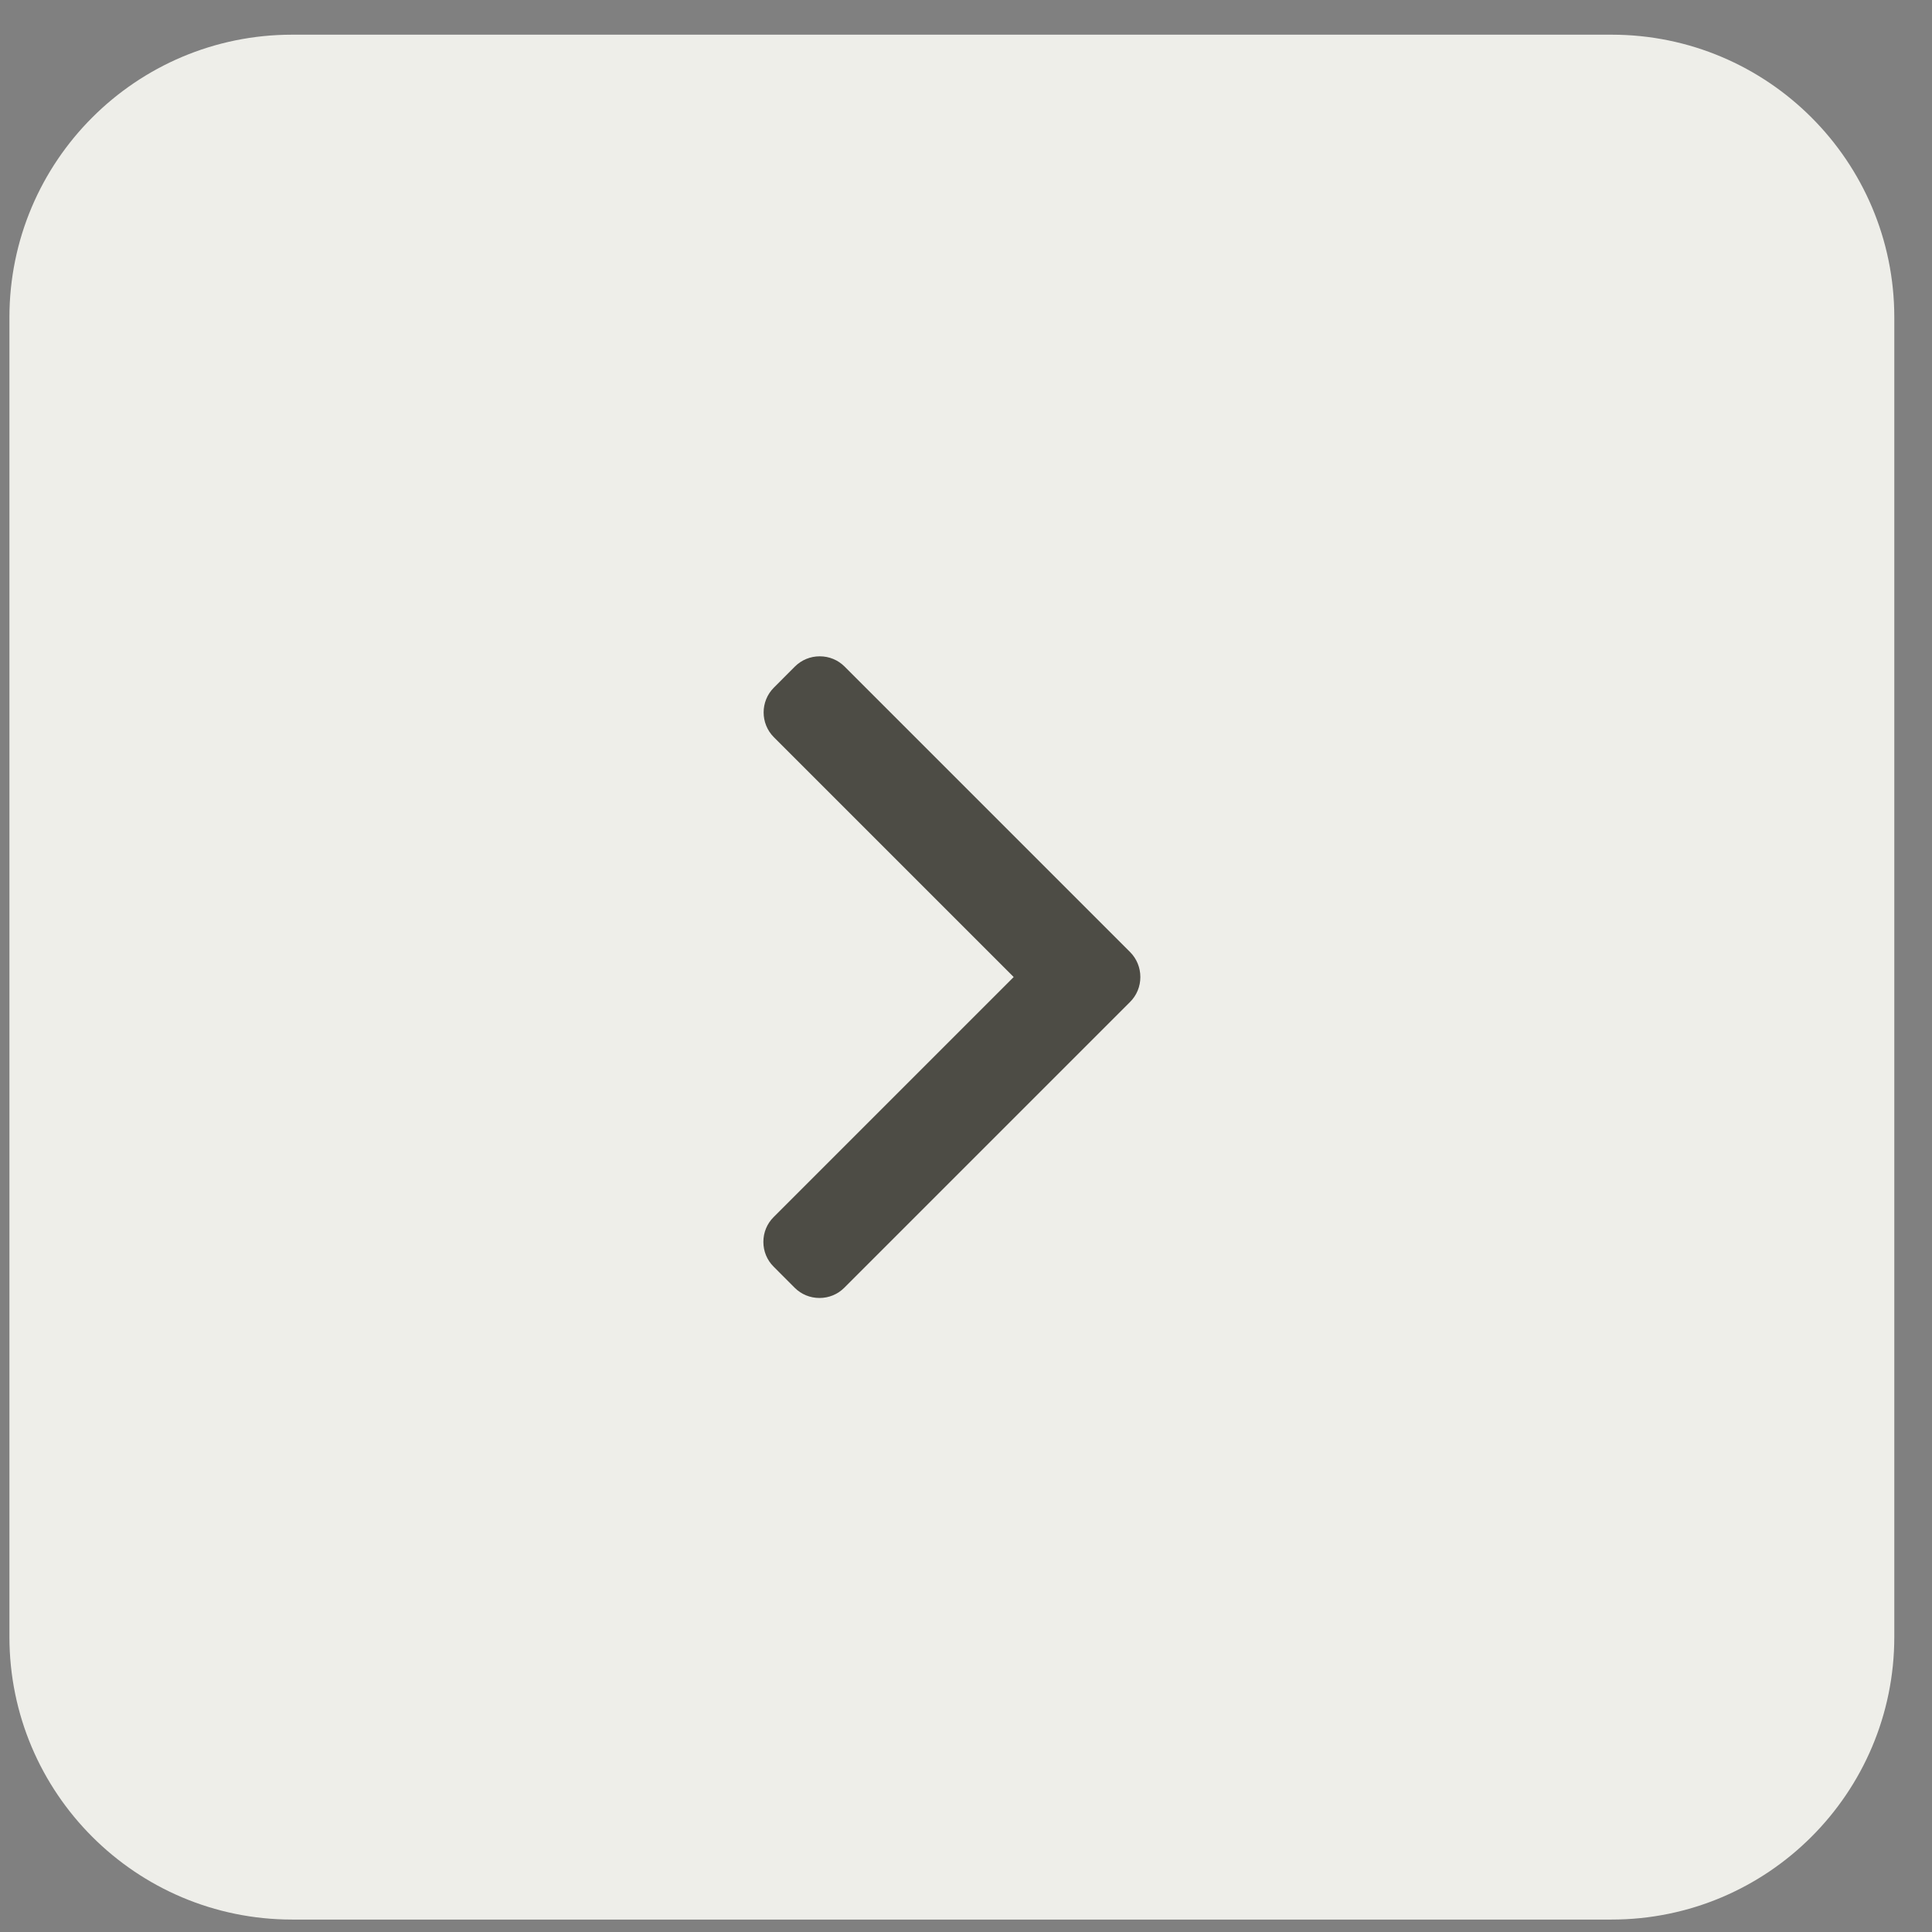
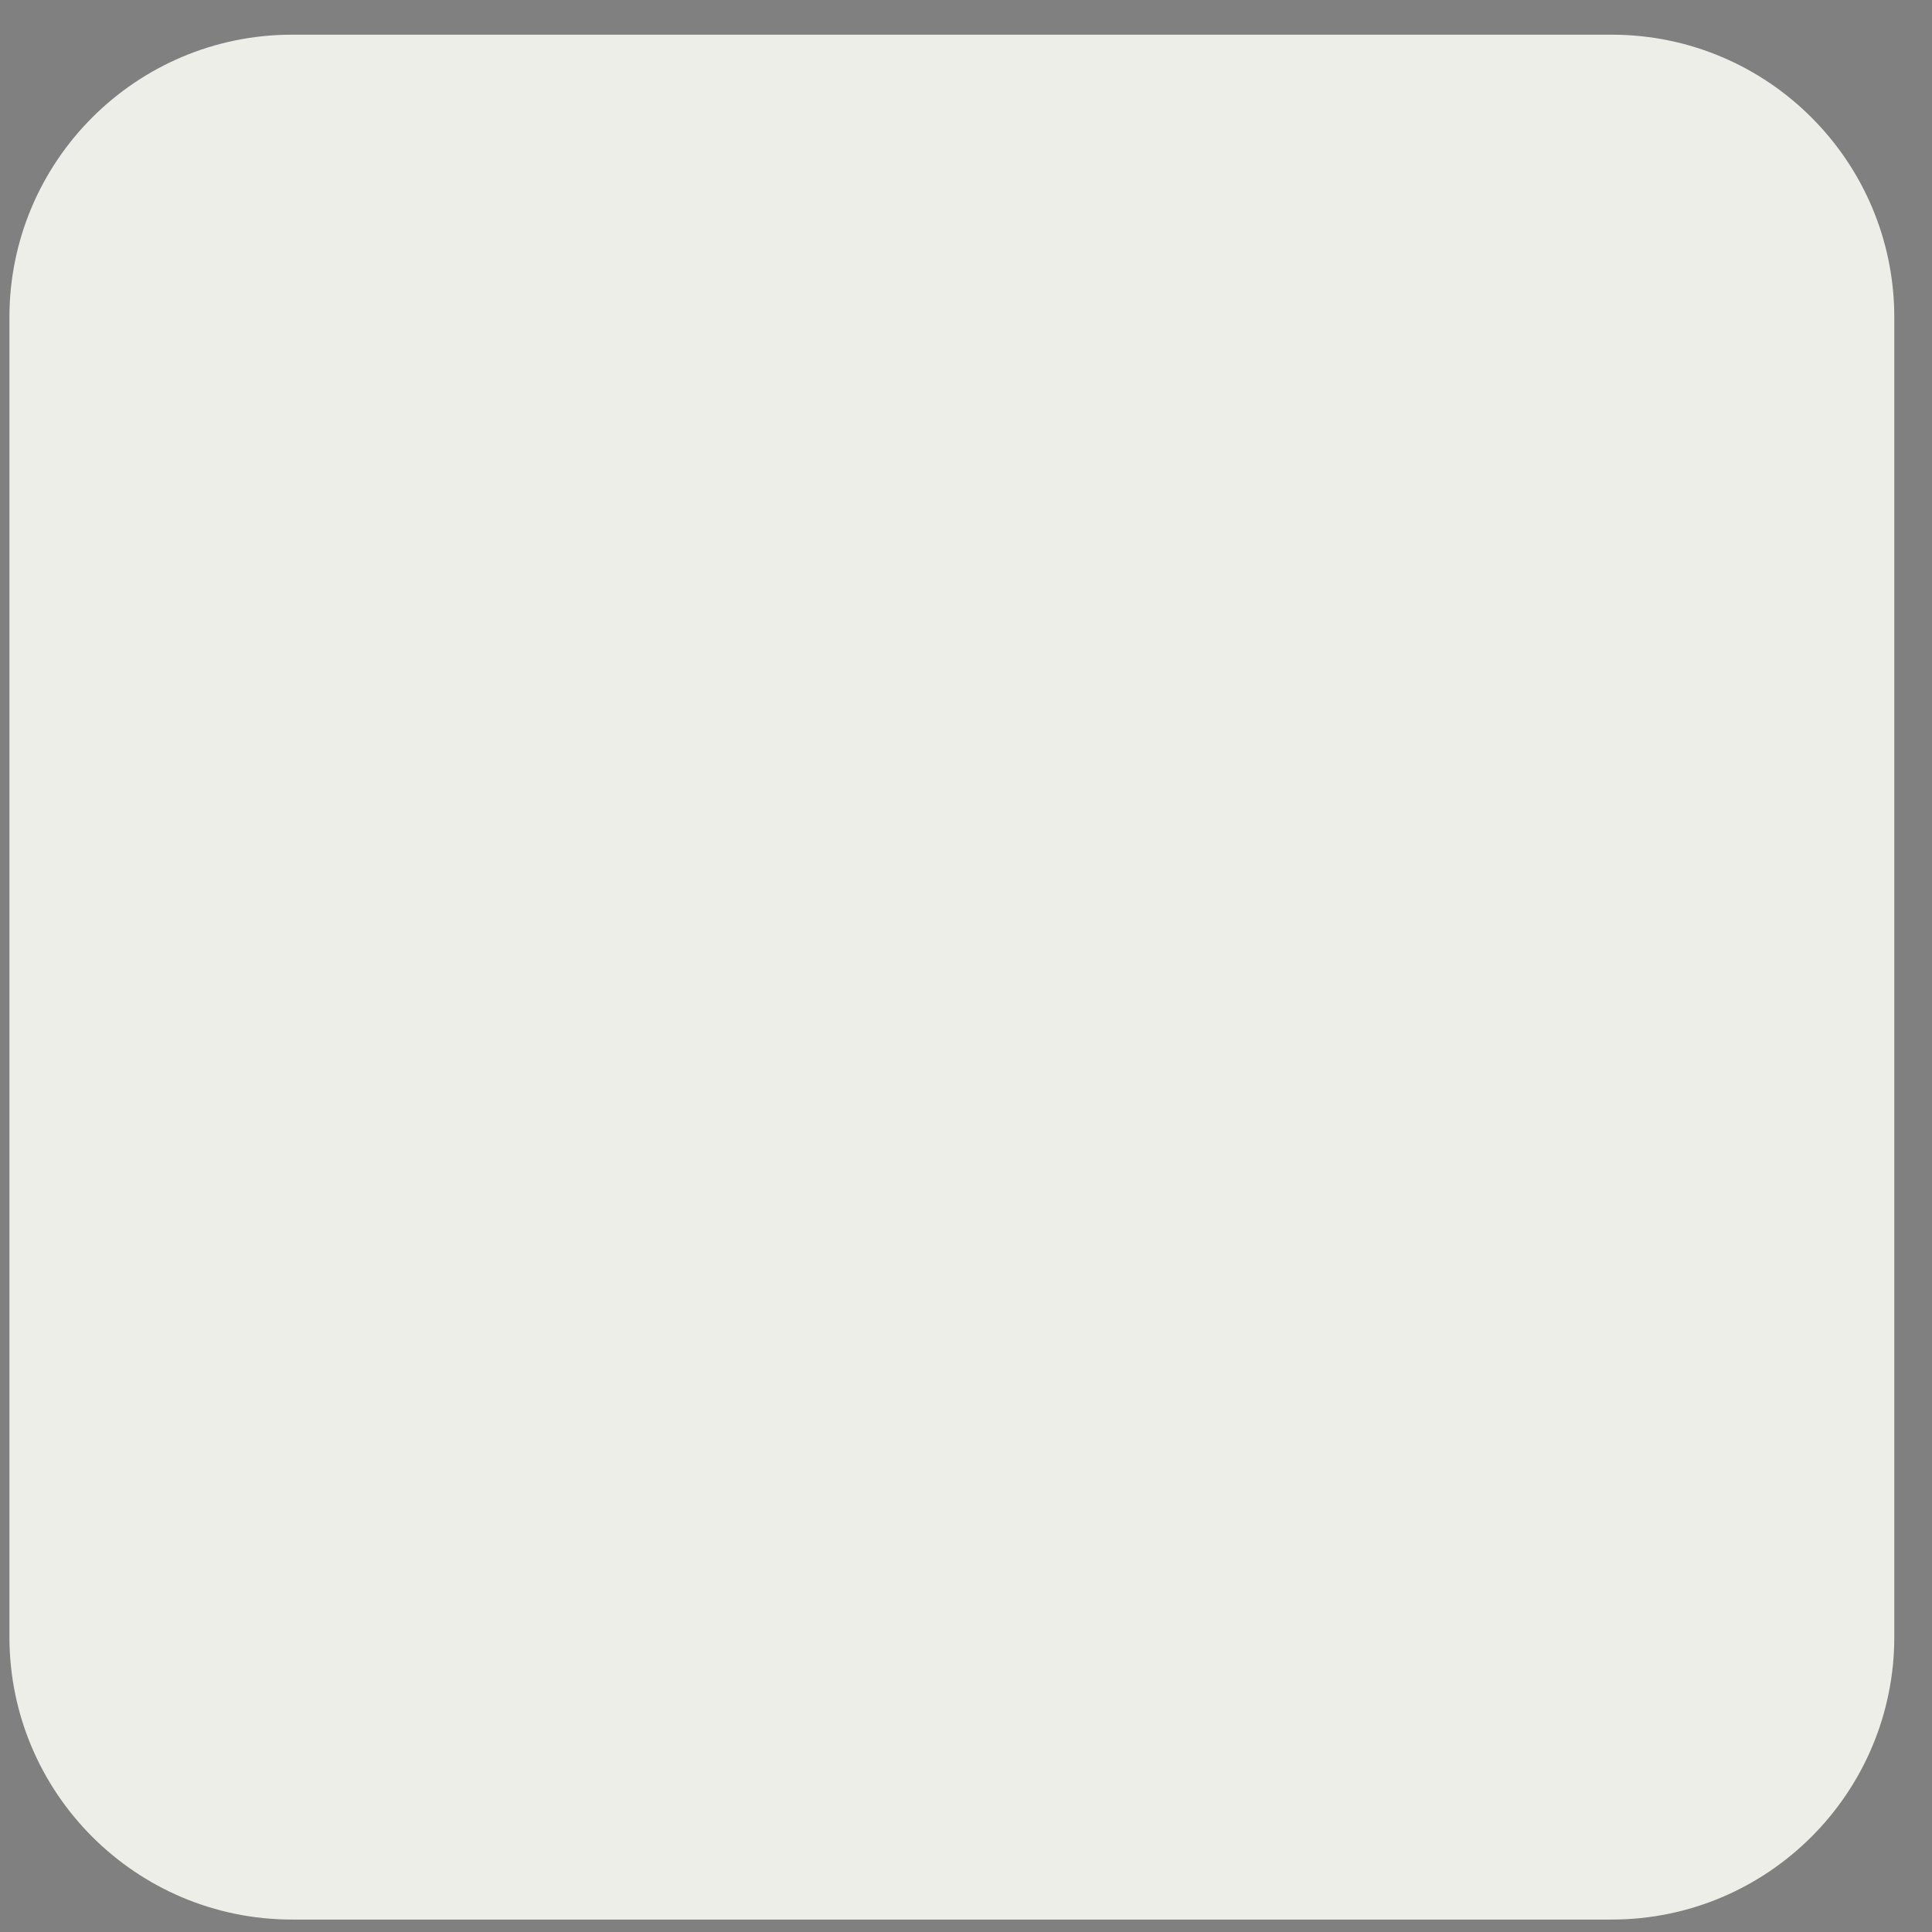
<svg xmlns="http://www.w3.org/2000/svg" width="41" height="41" viewBox="0 0 41 41" fill="none">
  <rect x="0" y="0" width="41" height="41" fill="#808080" stroke="none" />
  <path d="M0.2 6.736C0.2 3.423 2.886 0.736 6.2 0.736L34.2 0.736C37.514 0.736 40.2 3.423 40.2 6.736L40.2 34.736C40.2 38.05 37.514 40.736 34.2 40.736L6.2 40.736C2.886 40.736 0.2 38.05 0.2 34.736L0.2 6.736Z" fill="#EEEEE9" />
-   <path d="M23.983 20.205L17.923 14.145C17.783 14.005 17.596 13.928 17.396 13.928C17.197 13.928 17.01 14.005 16.869 14.145L16.423 14.592C16.133 14.882 16.133 15.355 16.423 15.645L21.512 20.734L16.418 25.828C16.277 25.968 16.2 26.155 16.2 26.355C16.2 26.554 16.277 26.741 16.418 26.881L16.864 27.328C17.004 27.468 17.191 27.545 17.391 27.545C17.59 27.545 17.777 27.468 17.917 27.328L23.983 21.262C24.123 21.122 24.2 20.934 24.2 20.734C24.2 20.534 24.123 20.346 23.983 20.205Z" fill="#4D4C45" />
</svg>